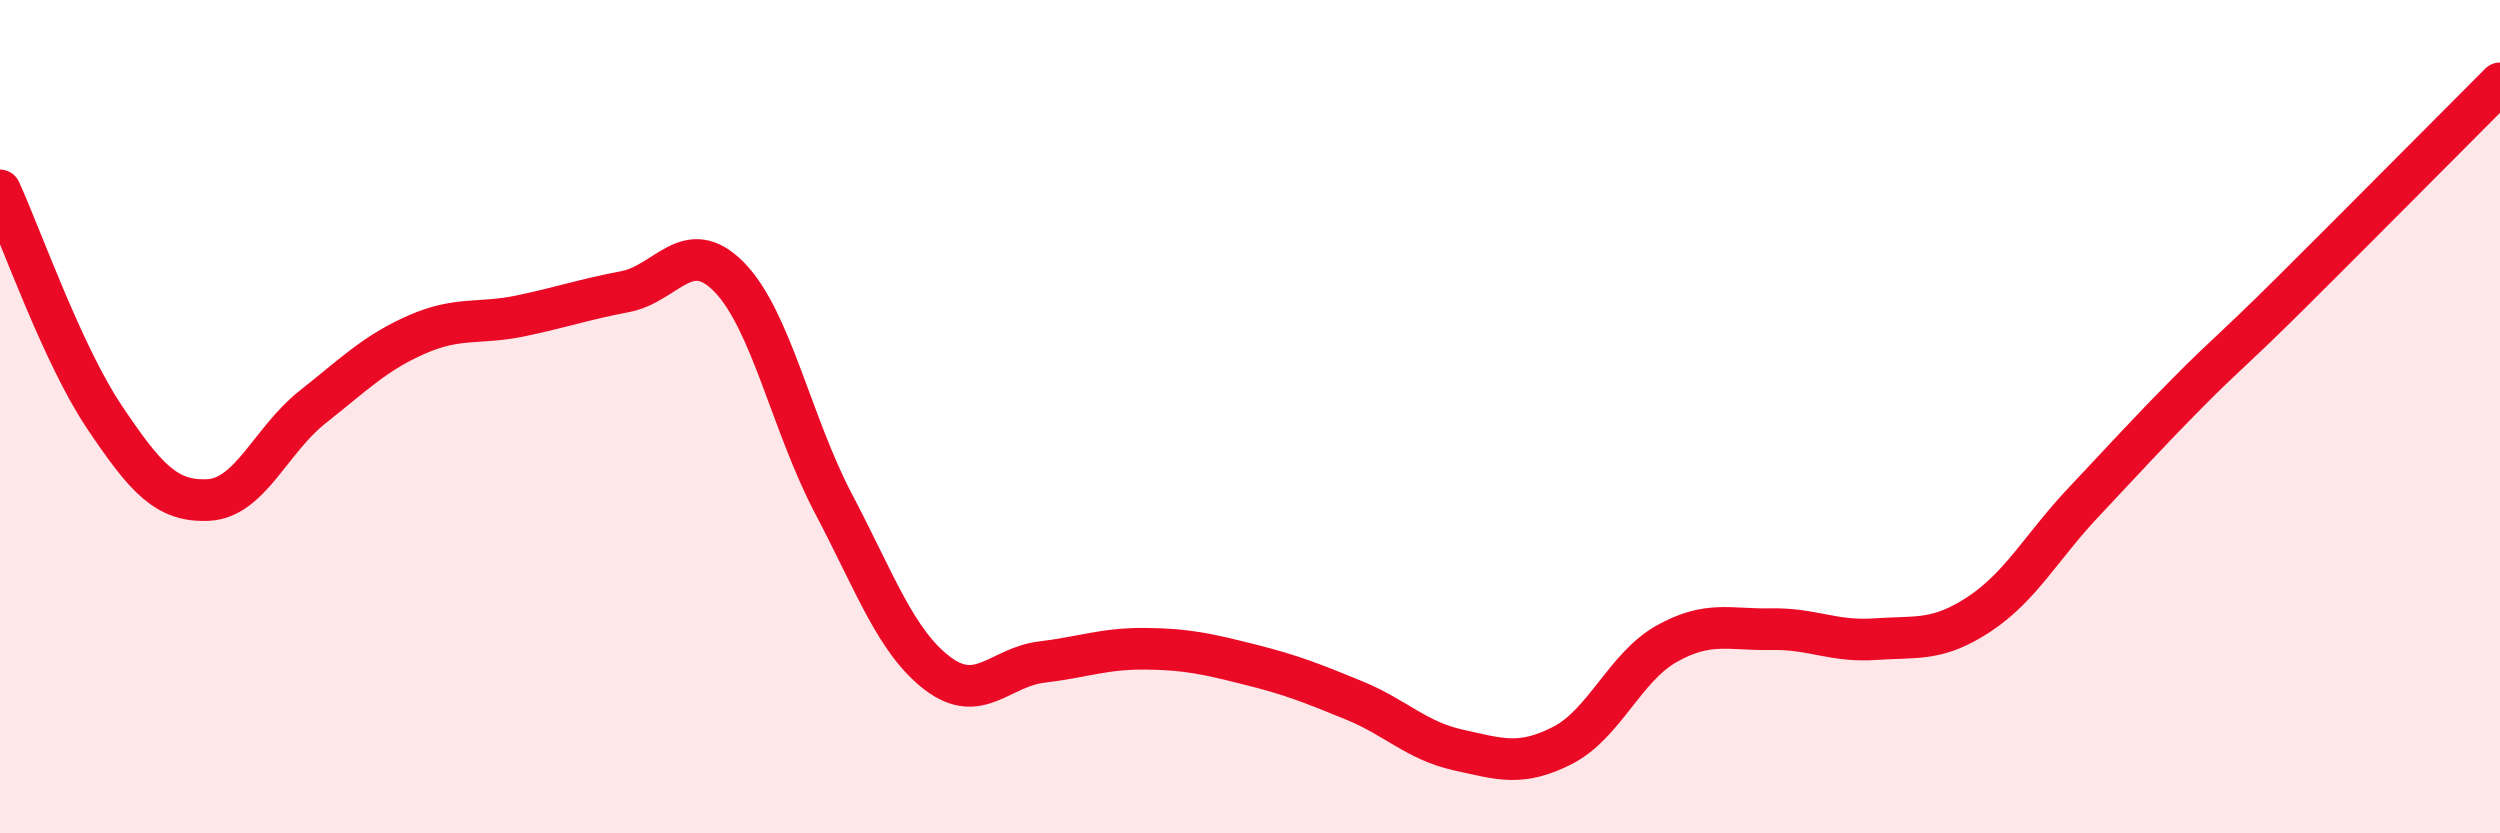
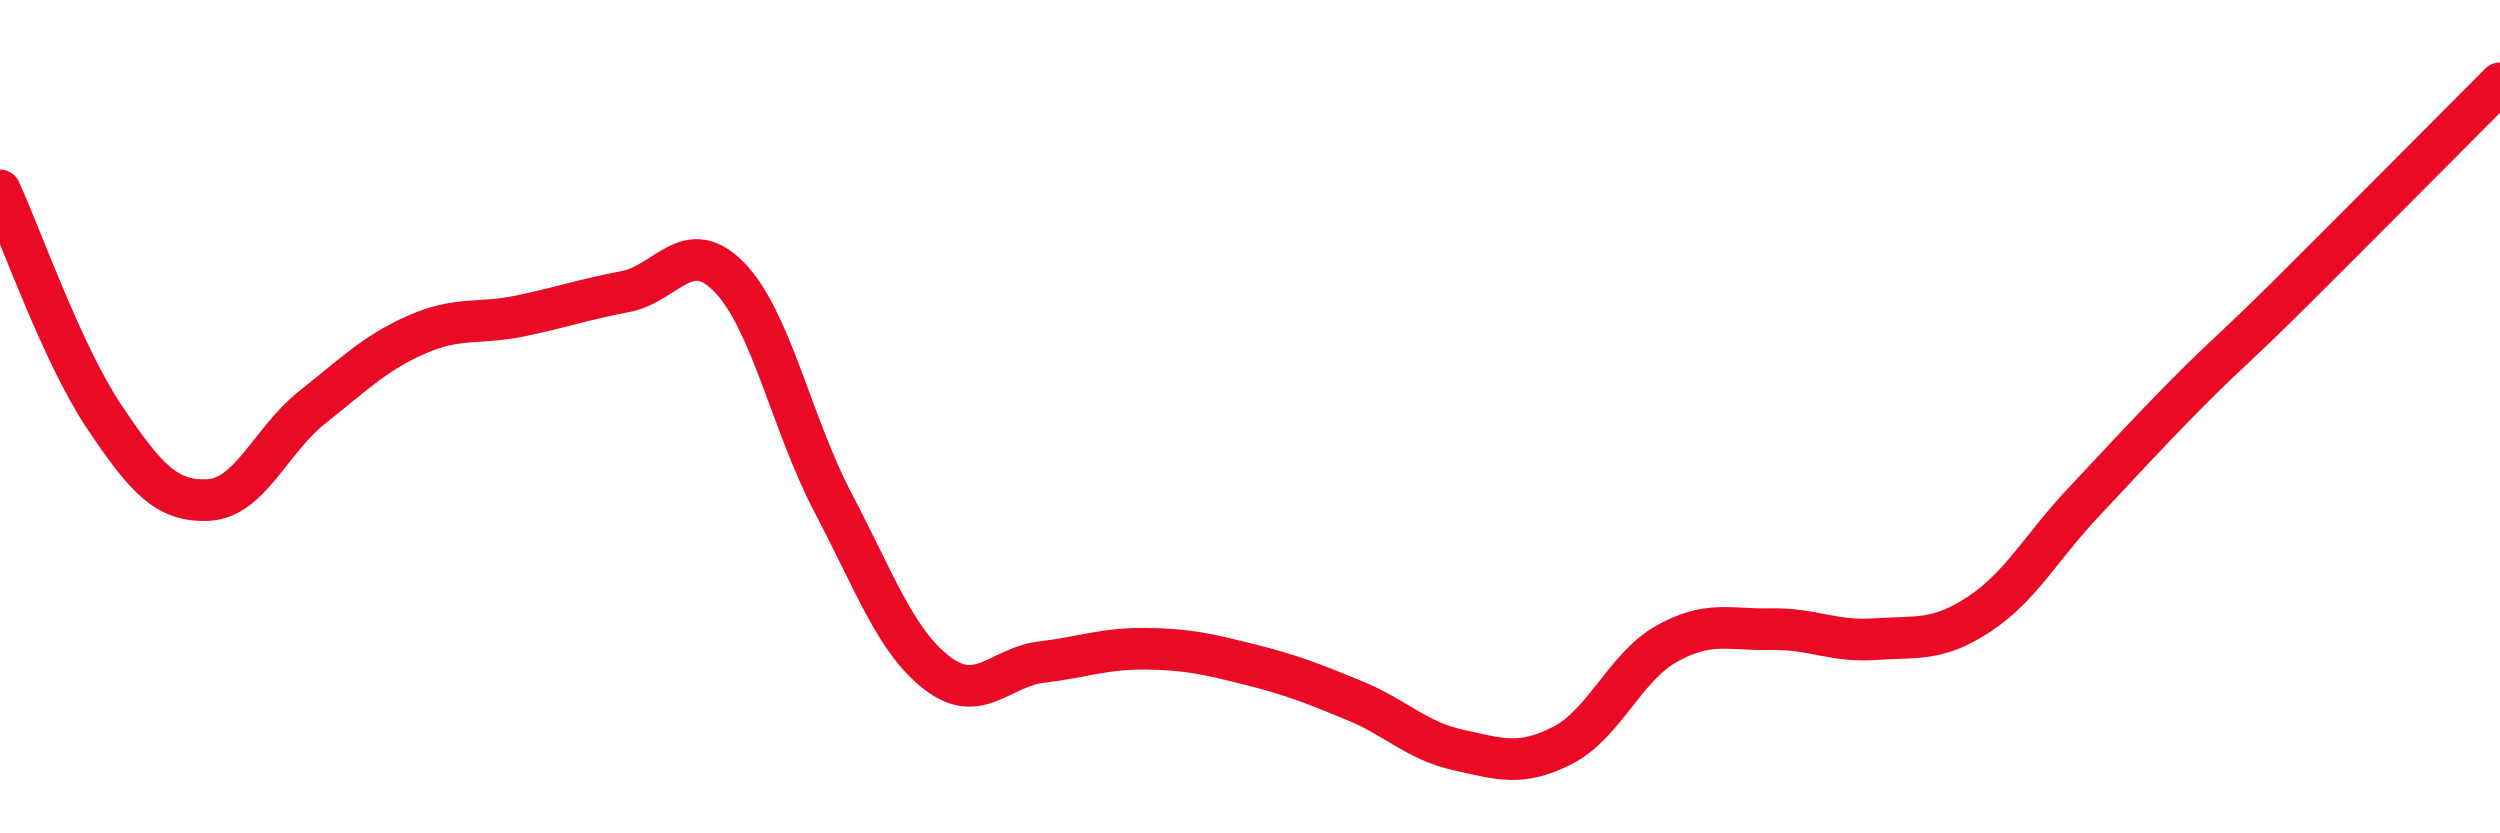
<svg xmlns="http://www.w3.org/2000/svg" width="60" height="20" viewBox="0 0 60 20">
-   <path d="M 0,4.57 C 0.5,5.66 1.5,8.51 2.5,10 C 3.5,11.49 4,12.05 5,12 C 6,11.95 6.5,10.56 7.5,9.77 C 8.5,8.98 9,8.47 10,8.03 C 11,7.59 11.5,7.79 12.5,7.58 C 13.5,7.37 14,7.19 15,7 C 16,6.81 16.5,5.63 17.5,6.65 C 18.5,7.67 19,10.18 20,12.08 C 21,13.98 21.5,15.4 22.5,16.16 C 23.5,16.92 24,16.01 25,15.89 C 26,15.77 26.5,15.56 27.5,15.57 C 28.5,15.58 29,15.7 30,15.95 C 31,16.2 31.5,16.4 32.5,16.81 C 33.5,17.22 34,17.78 35,18 C 36,18.22 36.5,18.4 37.5,17.89 C 38.5,17.38 39,16.01 40,15.45 C 41,14.89 41.5,15.12 42.5,15.1 C 43.5,15.08 44,15.41 45,15.34 C 46,15.27 46.5,15.4 47.5,14.74 C 48.5,14.08 49,13.12 50,12.06 C 51,11 51.5,10.44 52.5,9.43 C 53.5,8.42 53.5,8.5 55,7.01 C 56.5,5.52 59,3 60,2L60 20L0 20Z" fill="#EB0A25" opacity="0.1" stroke-linecap="round" stroke-linejoin="round" />
  <path d="M 0,4.57 C 0.5,5.66 1.5,8.51 2.5,10 C 3.5,11.49 4,12.05 5,12 C 6,11.95 6.5,10.56 7.5,9.77 C 8.5,8.98 9,8.47 10,8.03 C 11,7.59 11.5,7.79 12.5,7.58 C 13.5,7.37 14,7.19 15,7 C 16,6.81 16.5,5.63 17.5,6.65 C 18.5,7.67 19,10.18 20,12.08 C 21,13.98 21.5,15.4 22.5,16.16 C 23.5,16.92 24,16.01 25,15.89 C 26,15.77 26.5,15.56 27.5,15.57 C 28.5,15.58 29,15.7 30,15.95 C 31,16.2 31.5,16.4 32.5,16.81 C 33.5,17.22 34,17.78 35,18 C 36,18.22 36.5,18.4 37.5,17.89 C 38.5,17.38 39,16.01 40,15.45 C 41,14.89 41.5,15.12 42.5,15.1 C 43.5,15.08 44,15.41 45,15.34 C 46,15.27 46.5,15.4 47.5,14.74 C 48.5,14.08 49,13.12 50,12.06 C 51,11 51.5,10.44 52.5,9.43 C 53.5,8.42 53.5,8.5 55,7.01 C 56.5,5.52 59,3 60,2" stroke="#EB0A25" stroke-width="1" fill="none" stroke-linecap="round" stroke-linejoin="round" />
</svg>